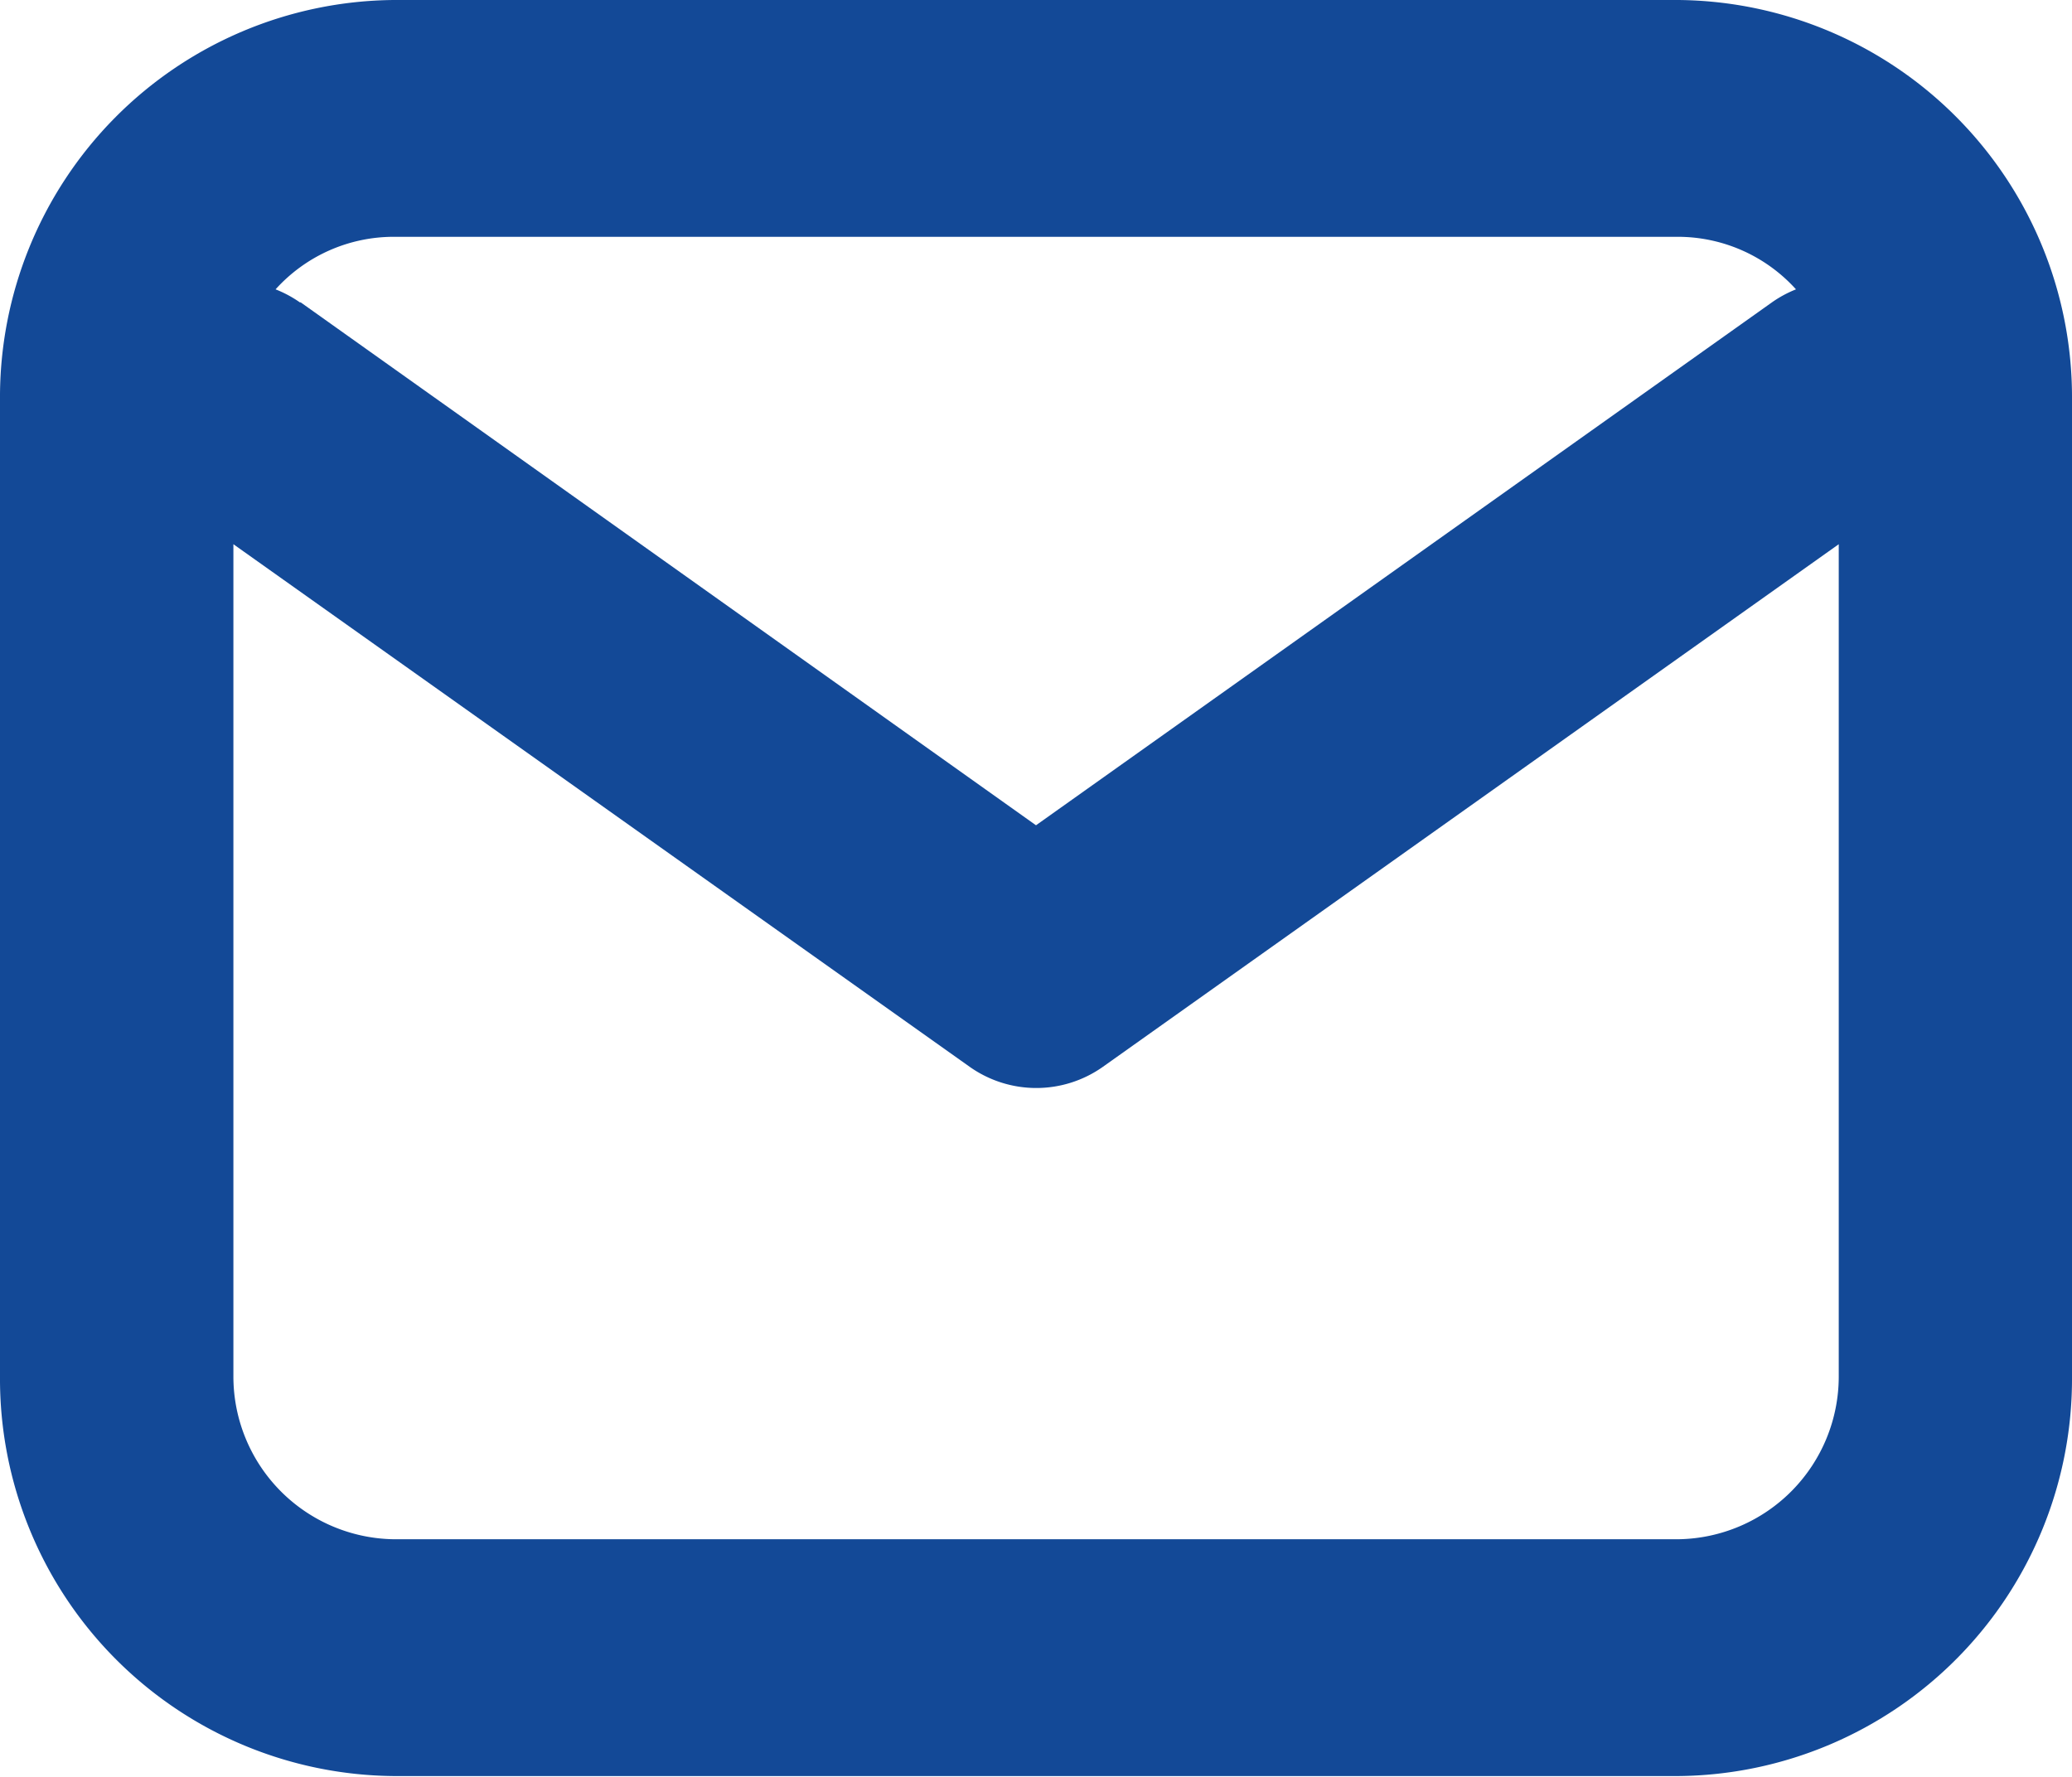
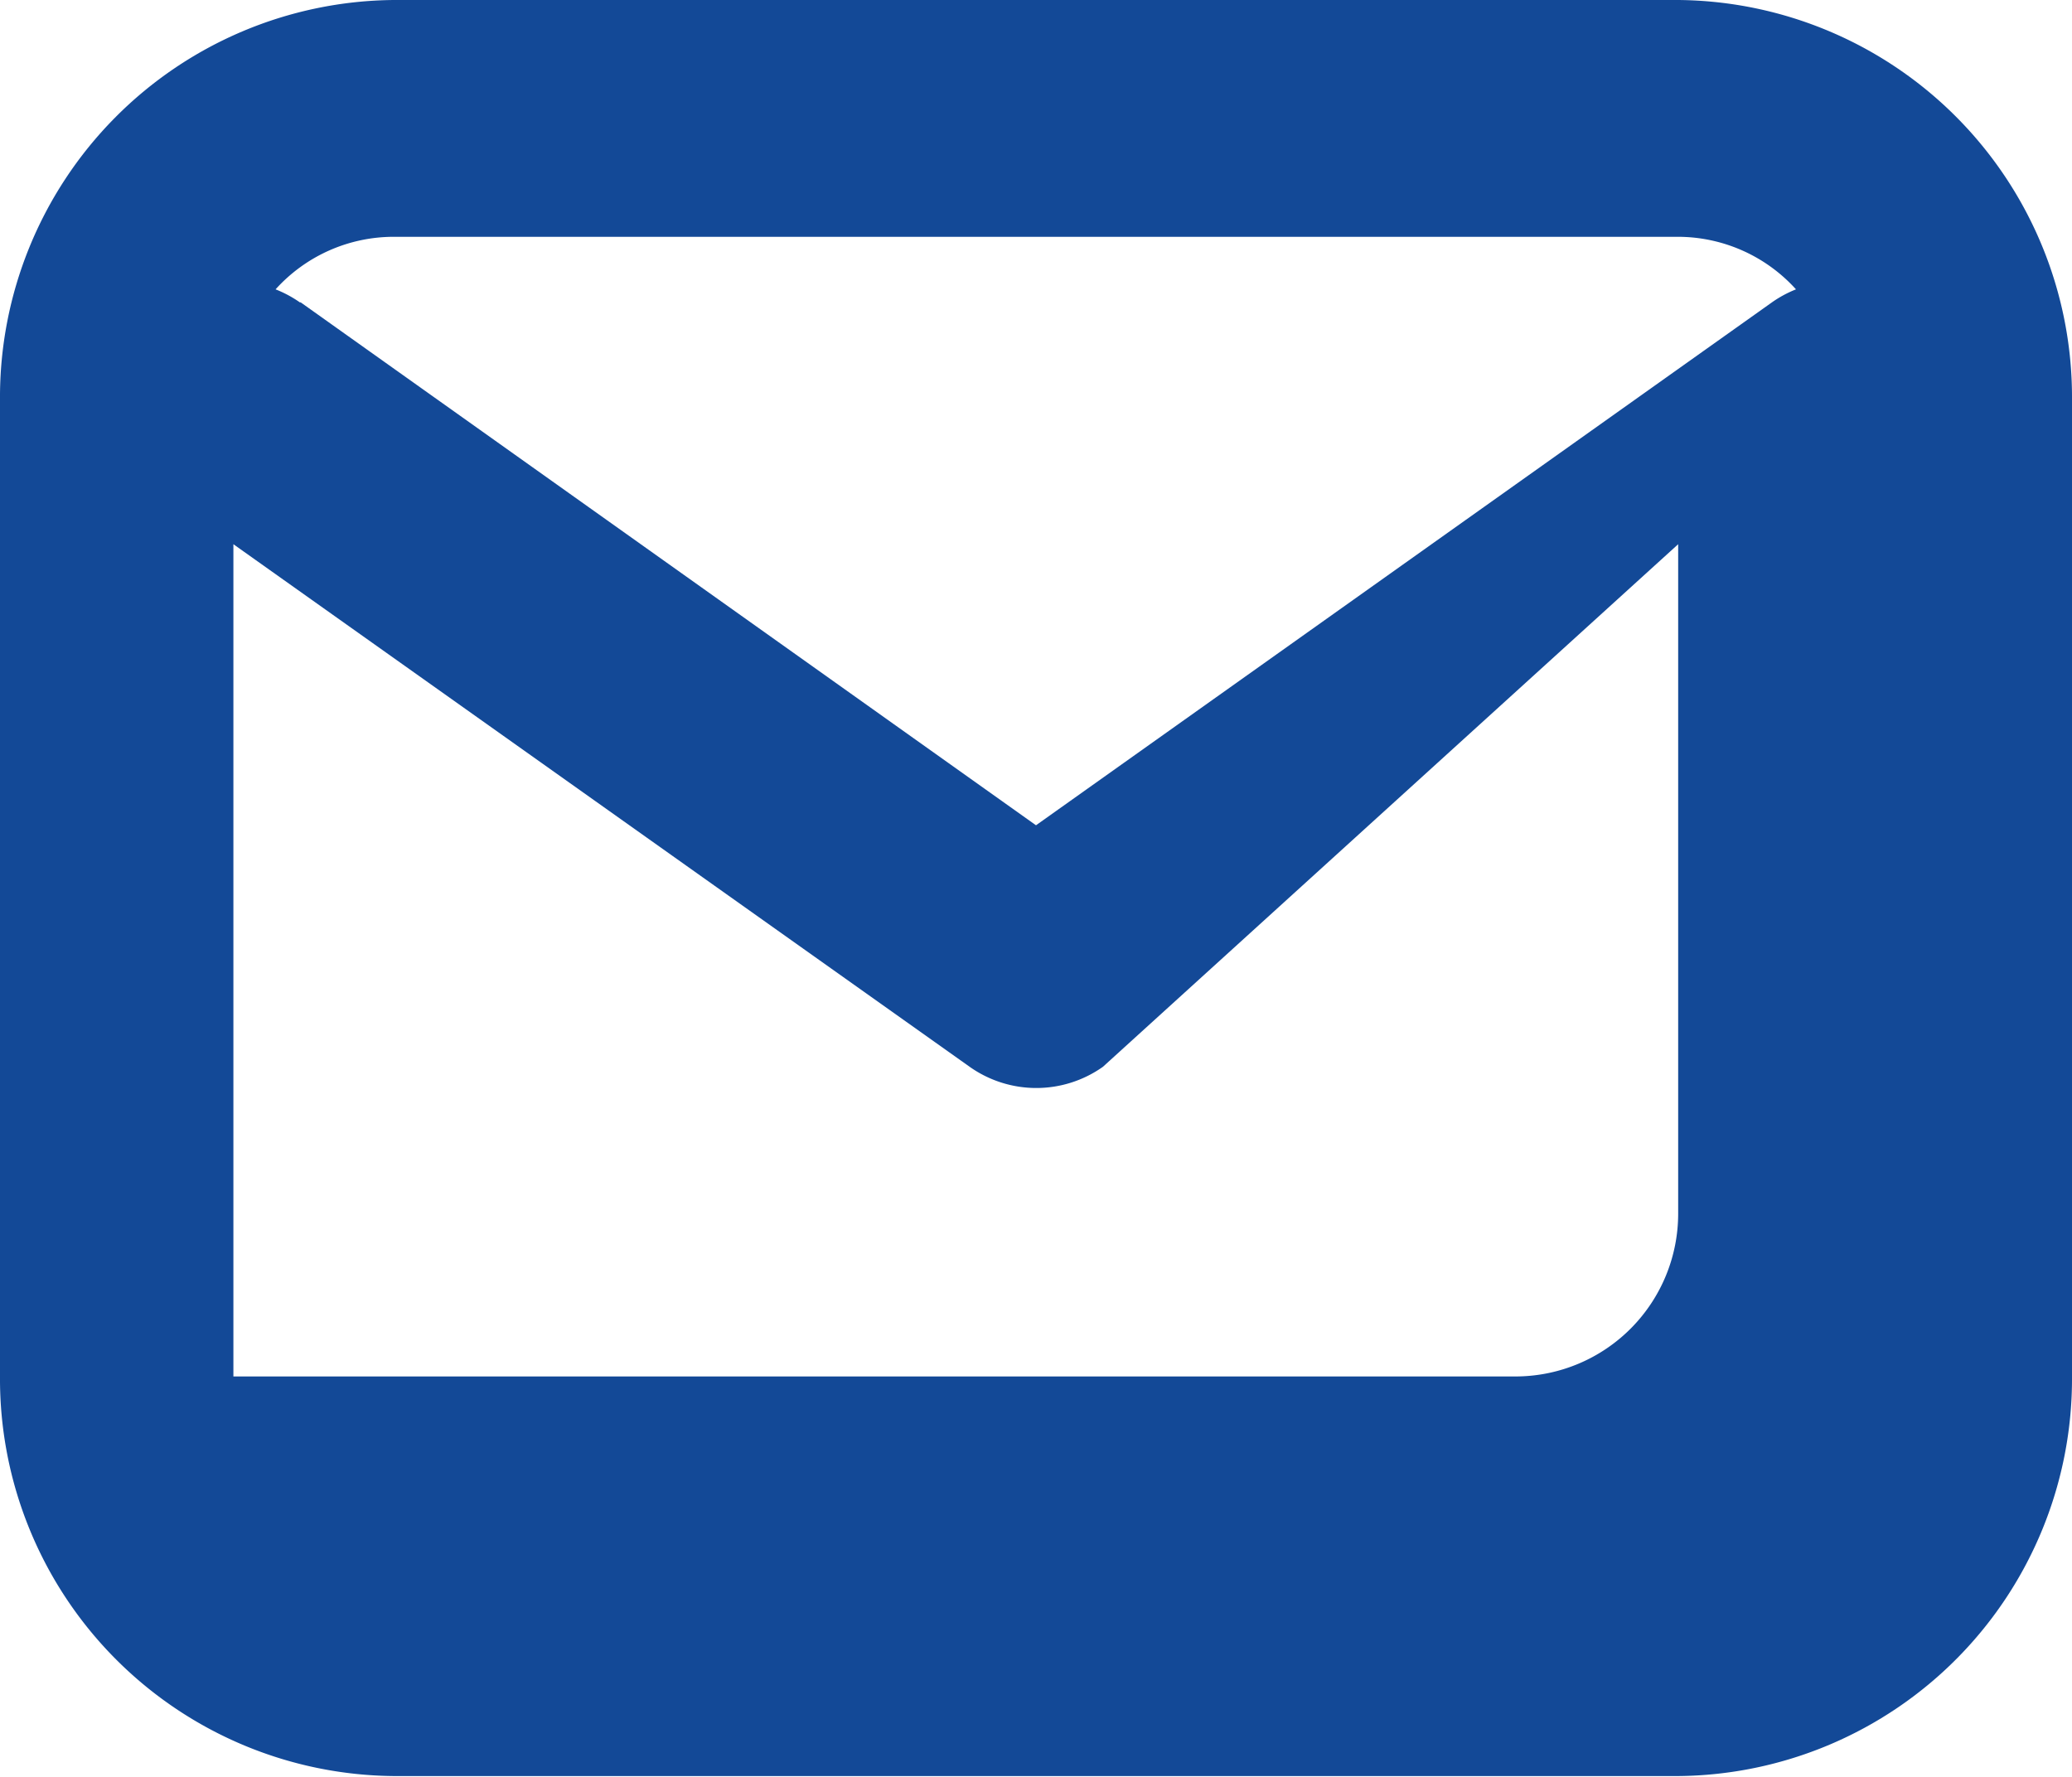
<svg xmlns="http://www.w3.org/2000/svg" width="14" height="12.004" viewBox="0 0 14 12.004">
-   <path id="email" d="M2.662,12A2.684,2.684,0,0,1,0,9.3V2.7A2.684,2.684,0,0,1,2.662,0h8.677A2.684,2.684,0,0,1,14,2.7V9.3A2.684,2.684,0,0,1,11.339,12ZM1.577,9.3a1.1,1.1,0,0,0,1.085,1.1h8.677a1.1,1.1,0,0,0,1.085-1.1V3.677L7.452,7.208a.779.779,0,0,1-.9,0L1.577,3.677Zm.452-7.259L7,5.576l4.971-3.532a.786.786,0,0,1,.164-.089,1.076,1.076,0,0,0-.8-.355H2.662a1.075,1.075,0,0,0-.8.355A.789.789,0,0,1,2.029,2.045Z" fill="#134997" />
+   <path id="email" d="M2.662,12A2.684,2.684,0,0,1,0,9.3V2.7A2.684,2.684,0,0,1,2.662,0h8.677A2.684,2.684,0,0,1,14,2.7V9.3A2.684,2.684,0,0,1,11.339,12ZM1.577,9.3h8.677a1.1,1.1,0,0,0,1.085-1.1V3.677L7.452,7.208a.779.779,0,0,1-.9,0L1.577,3.677Zm.452-7.259L7,5.576l4.971-3.532a.786.786,0,0,1,.164-.089,1.076,1.076,0,0,0-.8-.355H2.662a1.075,1.075,0,0,0-.8.355A.789.789,0,0,1,2.029,2.045Z" fill="#134997" />
</svg>